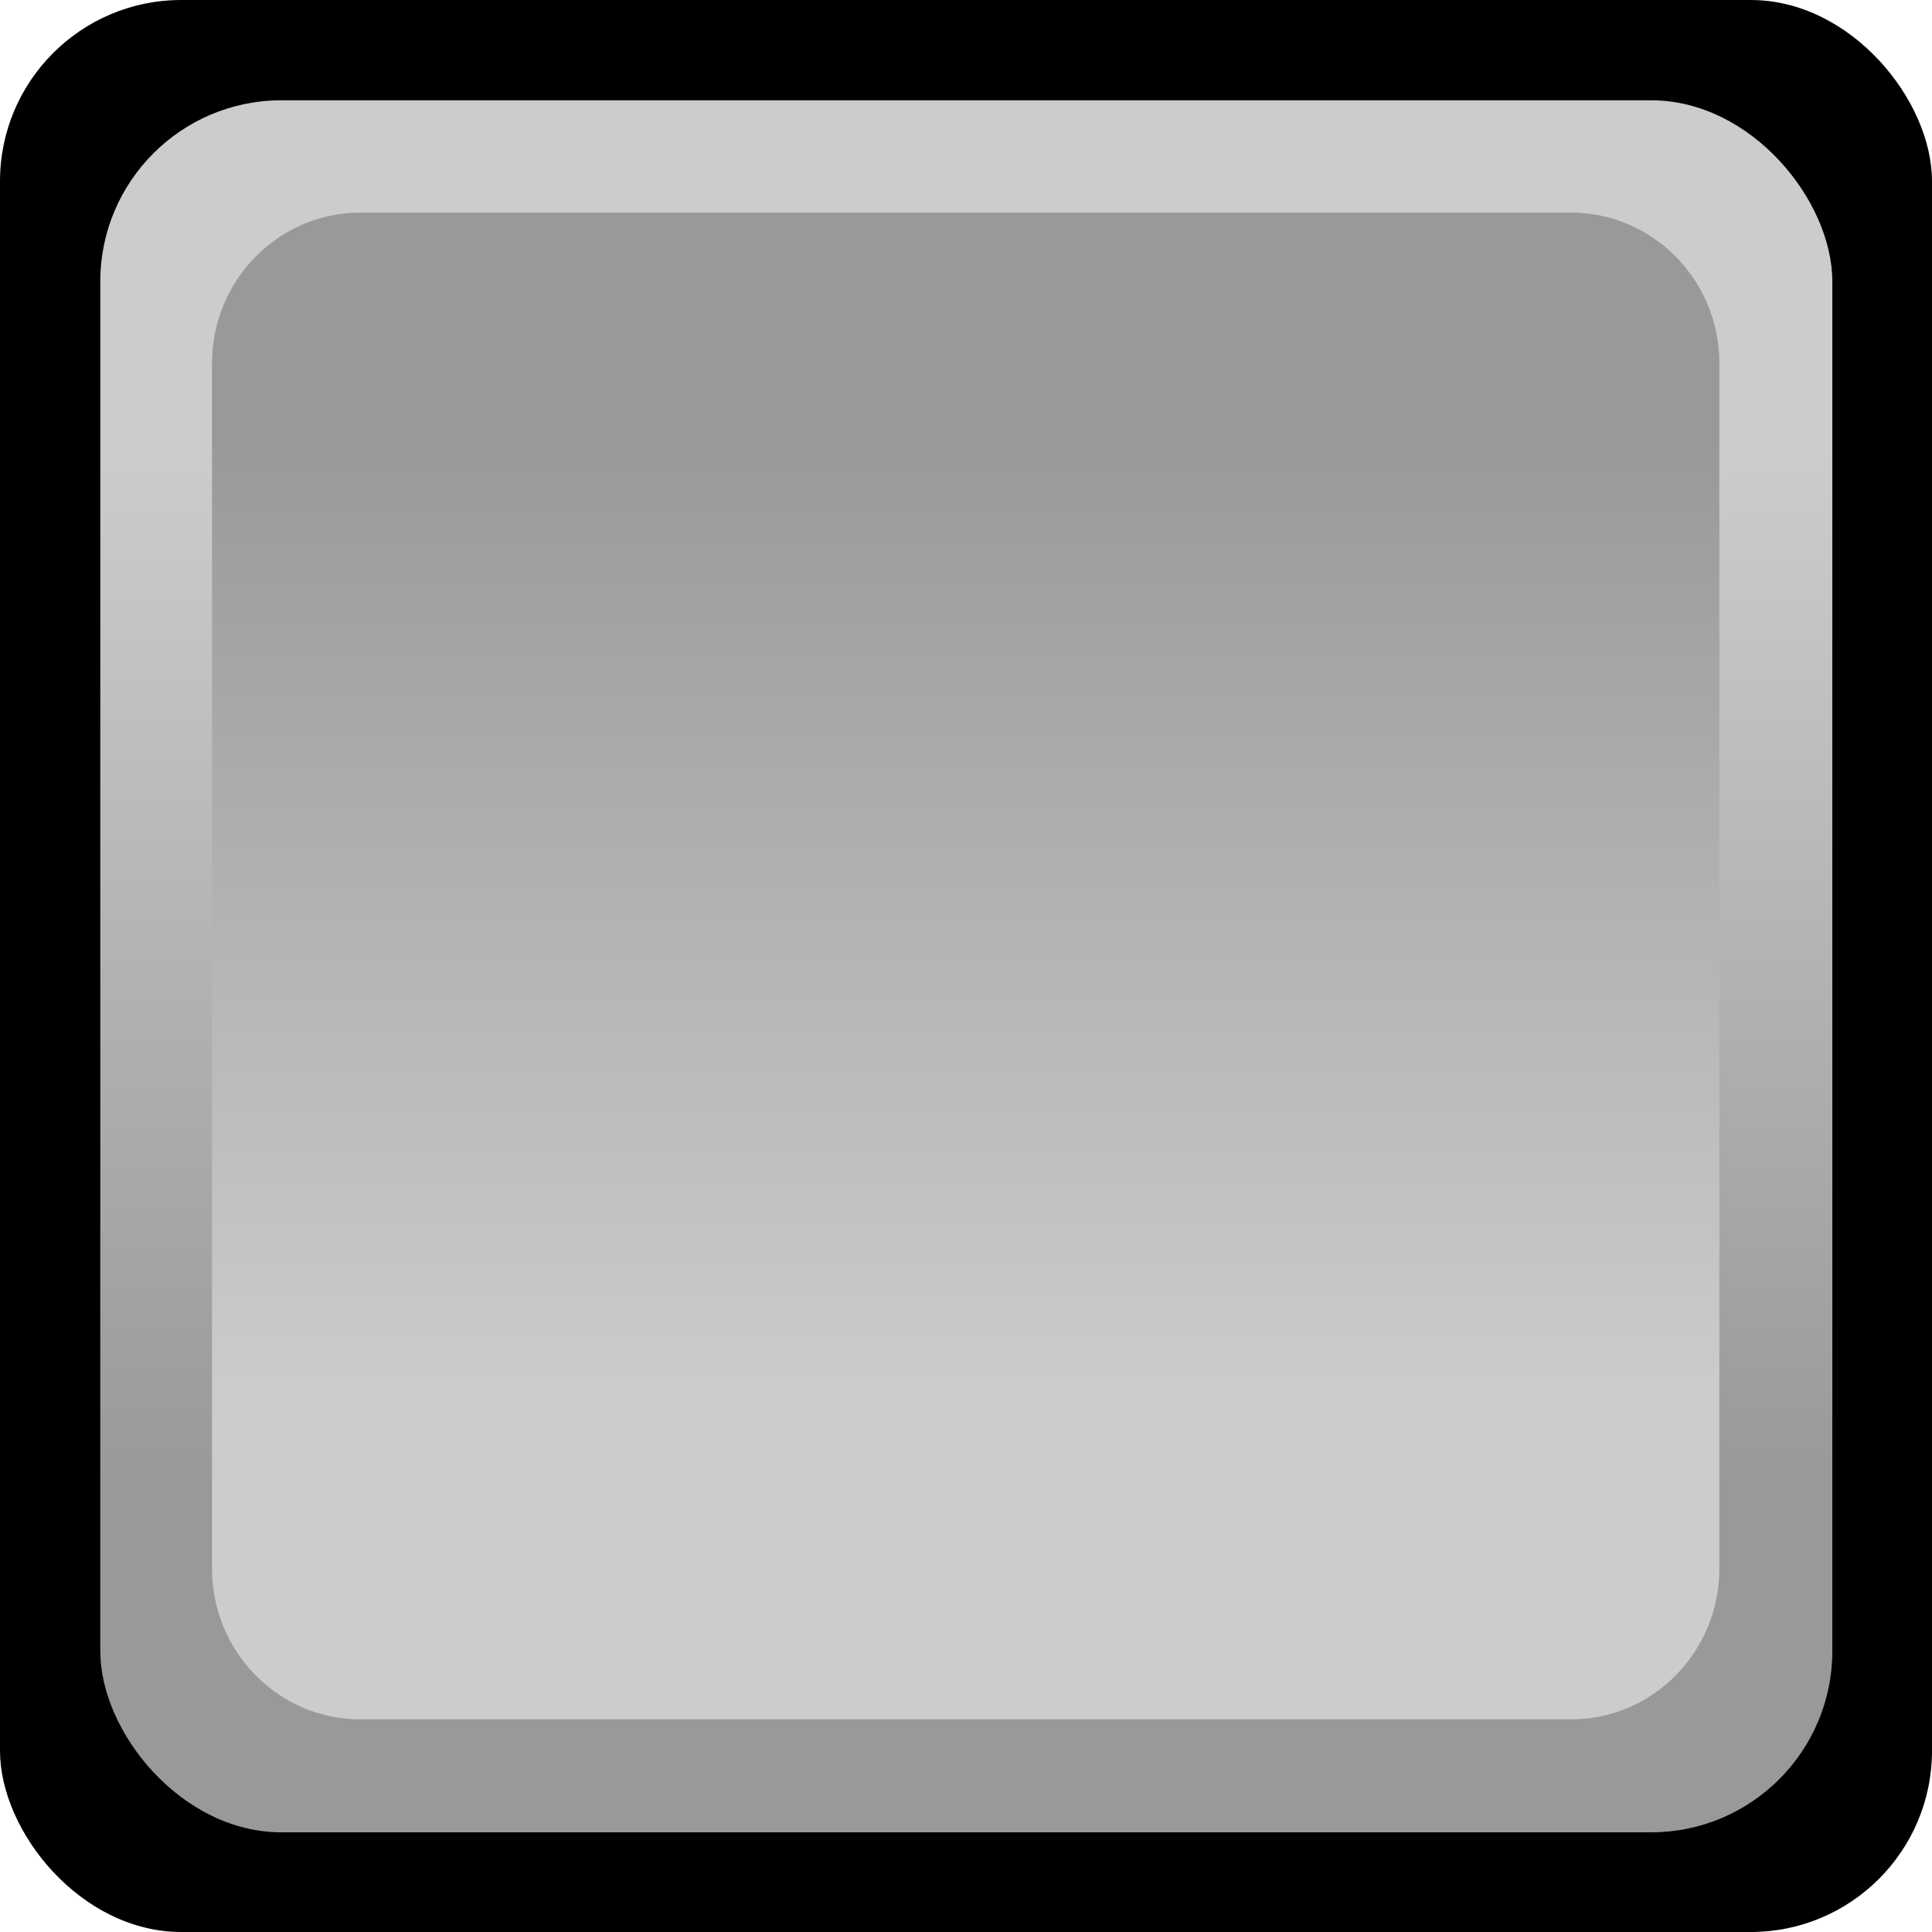
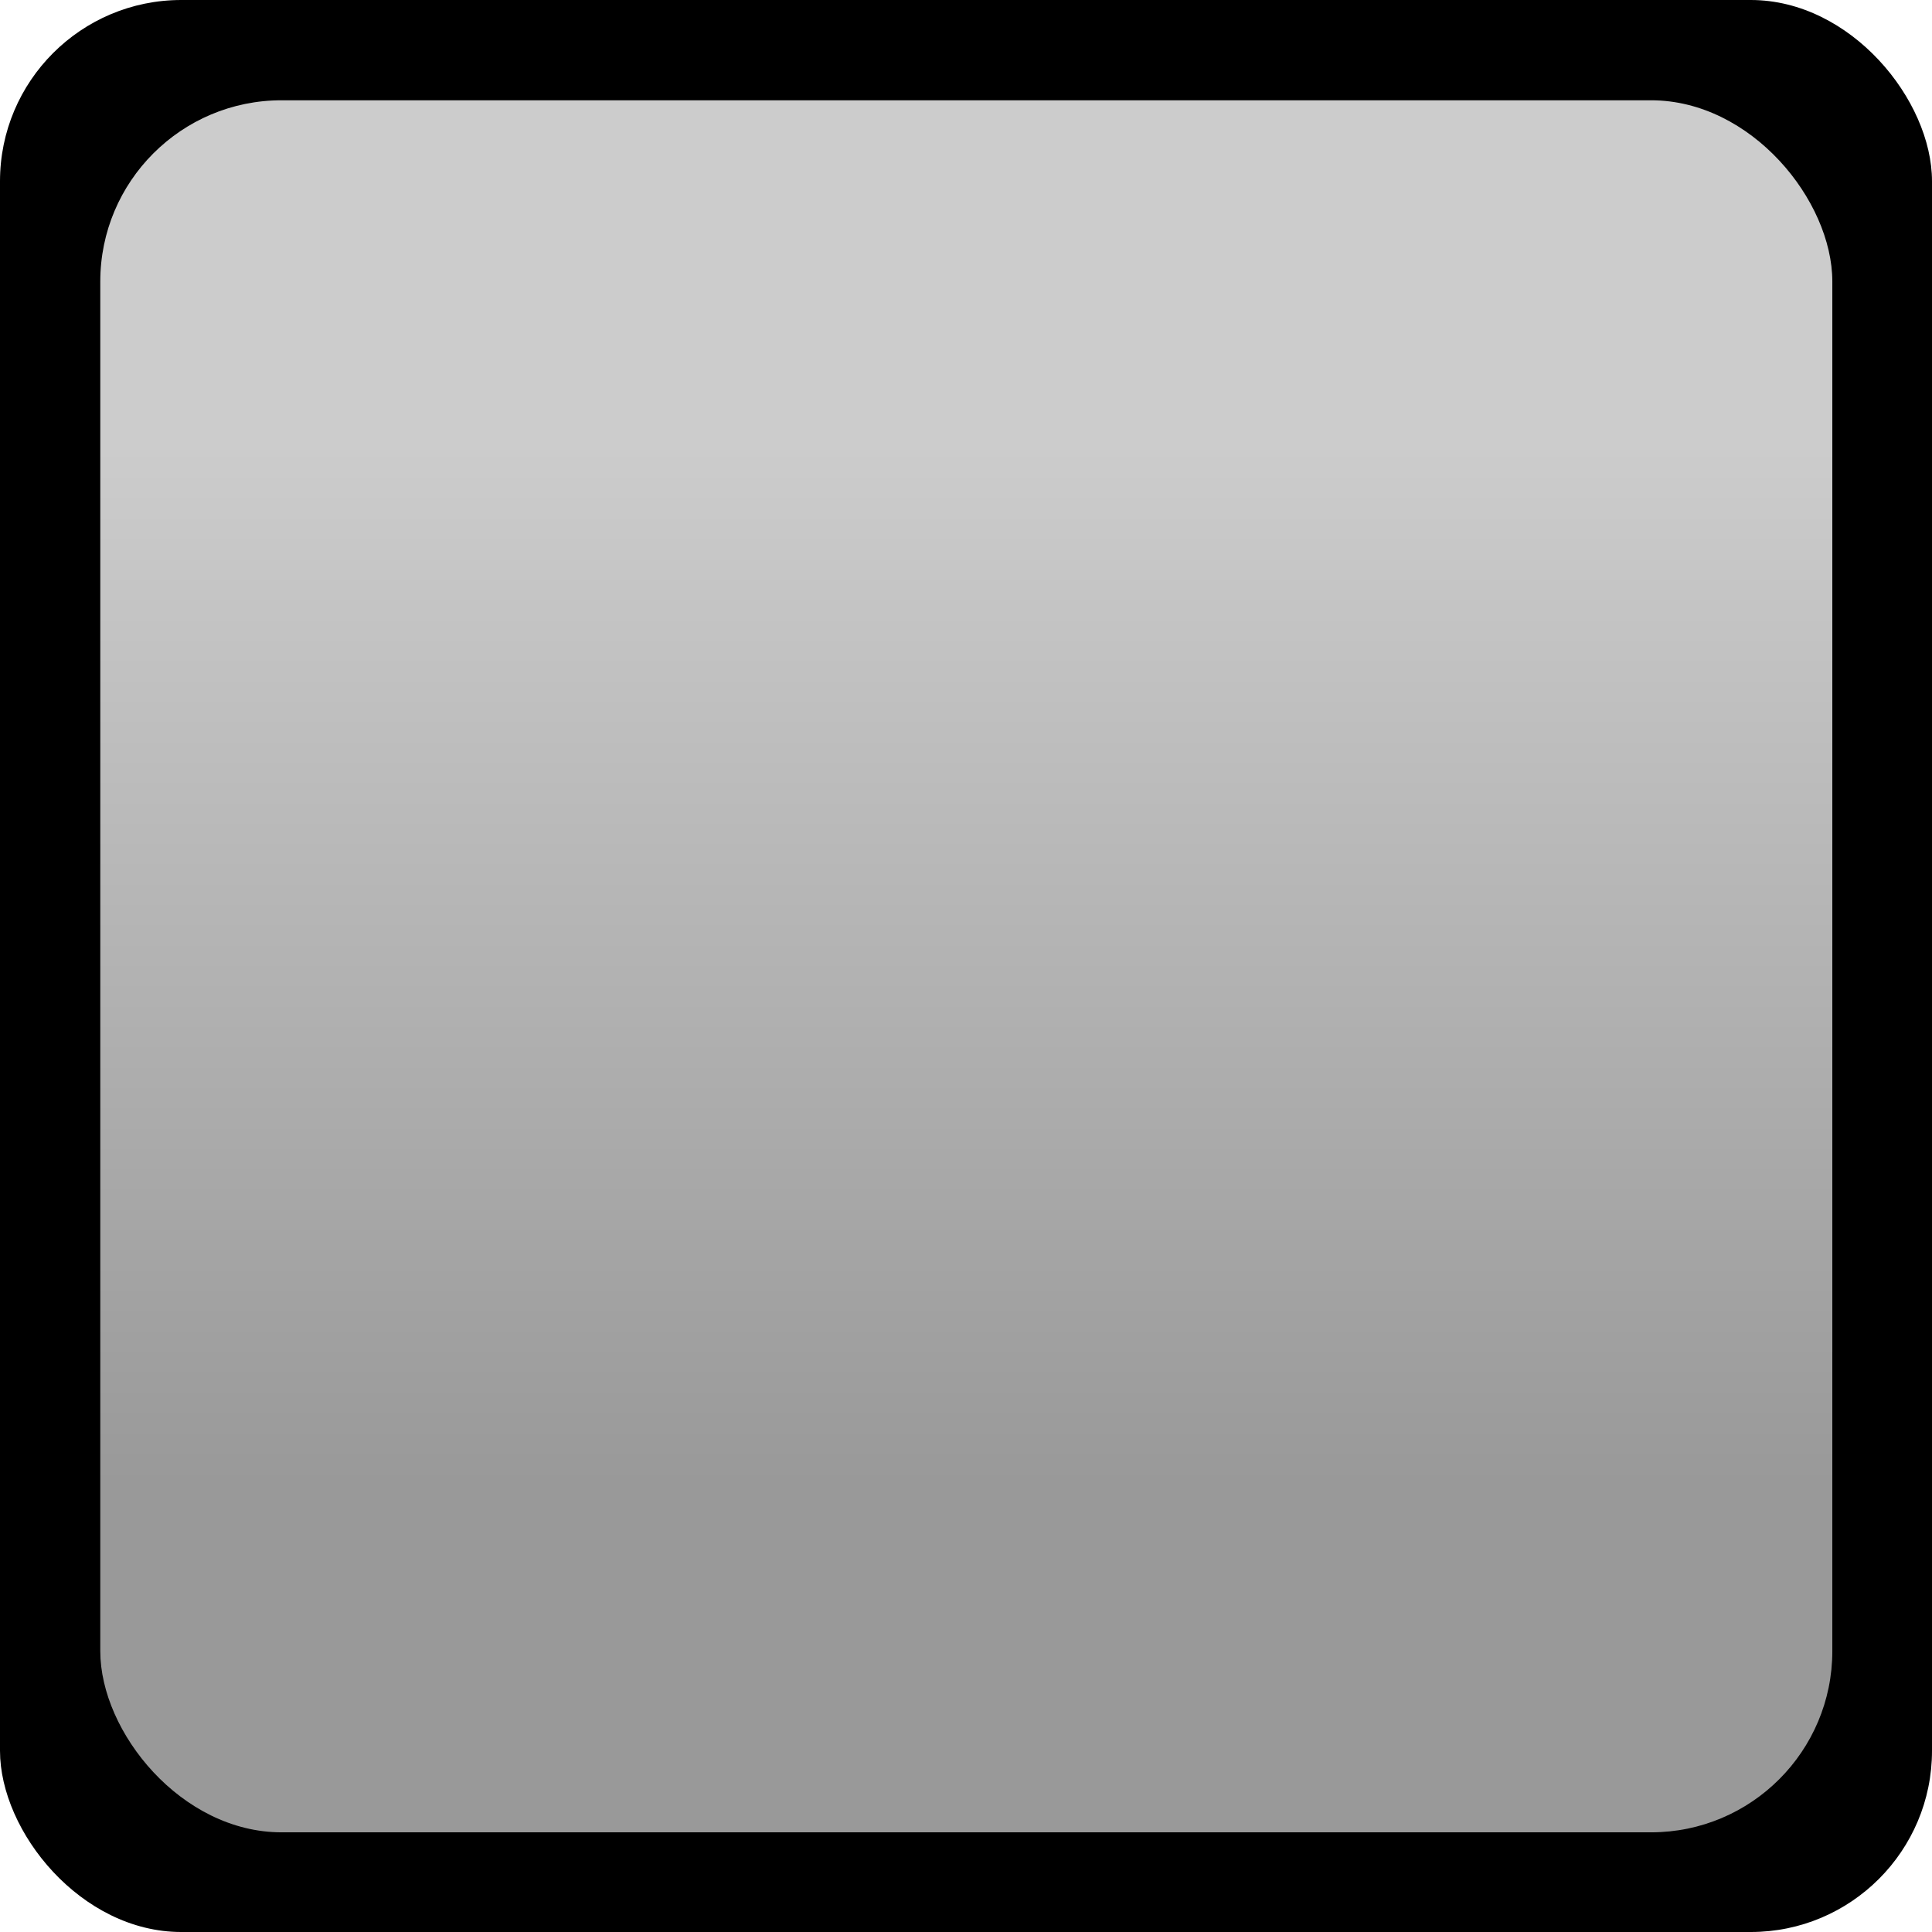
<svg xmlns="http://www.w3.org/2000/svg" xmlns:ns1="http://www.inkscape.org/namespaces/inkscape" xmlns:ns2="http://sodipodi.sourceforge.net/DTD/sodipodi-0.dtd" xmlns:xlink="http://www.w3.org/1999/xlink" xml:space="preserve" width="30mm" height="30mm" style="shape-rendering:geometricPrecision; text-rendering:geometricPrecision; image-rendering:optimizeQuality; fill-rule:evenodd; clip-rule:evenodd" viewBox="0 0 3.198 3.198" id="svg2" version="1.1" ns1:version="0.48.3.1 r9886" ns2:docname="151.svg">
  <ns2:namedview pagecolor="#ffffff" bordercolor="#666666" borderopacity="1" objecttolerance="10" gridtolerance="10" guidetolerance="10" ns1:pageopacity="0" ns1:pageshadow="2" ns1:window-width="1366" ns1:window-height="705" id="namedview22" showgrid="false" ns1:zoom="4.4402964" ns1:cx="60.81044" ns1:cy="65.754551" ns1:window-x="-8" ns1:window-y="-8" ns1:window-maximized="1" ns1:current-layer="svg2" />
  <defs id="defs4">
    <style type="text/css" id="style6">
   
    .fil0 {fill:black}
    .fil1 {fill:url(#id0)}
    .fil2 {fill:url(#id1)}
   
  </style>
    <linearGradient id="id0" gradientUnits="userSpaceOnUse" x1="1.599" y1="0.739" x2="1.599" y2="2.459">
      <stop offset="0" style="stop-color:#CCCCCC" id="stop9" />
      <stop offset="1" style="stop-color:#999999" id="stop11" />
    </linearGradient>
    <linearGradient id="id1" gradientUnits="userSpaceOnUse" xlink:href="#id0" x1="1.563" y1="2.316" x2="1.563" y2="0.724">
  </linearGradient>
    <linearGradient ns1:collect="always" xlink:href="#id0" id="linearGradient3001" gradientUnits="userSpaceOnUse" x1="1.599" y1="0.739" x2="1.599" y2="2.459" />
    <linearGradient ns1:collect="always" xlink:href="#id0" id="linearGradient3004" gradientUnits="userSpaceOnUse" x1="1.563" y1="2.316" x2="1.563" y2="0.724" />
    <linearGradient ns1:collect="always" xlink:href="#id0" id="linearGradient3007" gradientUnits="userSpaceOnUse" x1="1.599" y1="0.739" x2="1.599" y2="2.459" />
  </defs>
  <g id="shape" ns1:label="#g3010">
    <rect class="fil0" width="3.198" height="3.198" rx="0.3" ry="0.3" id="rect16" x="0" y="0" style="fill:#000000" />
  </g>
  <g id="hmigradengt" ns1:label="#g3013">
    <rect class="fil1" x="0.166" y="0.166" width="2.867" height="2.867" rx="0.3" ry="0.3" id="rect18" style="fill:url(#linearGradient3007)" />
-     <path class="fil2" d="m 2.601,2.846 -2.005,0 c -0.135,0 -0.245,-0.112 -0.245,-0.249 l 0,-1.996 c 0,-0.137 0.11,-0.249 0.245,-0.249 l 2.005,0 c 0.135,0 0.245,0.112 0.245,0.249 l 0,1.996 c 0,0.137 -0.11,0.249 -0.245,0.249 z" id="path20" style="fill:url(#linearGradient3004)" ns1:connector-curvature="0" />
  </g>
</svg>